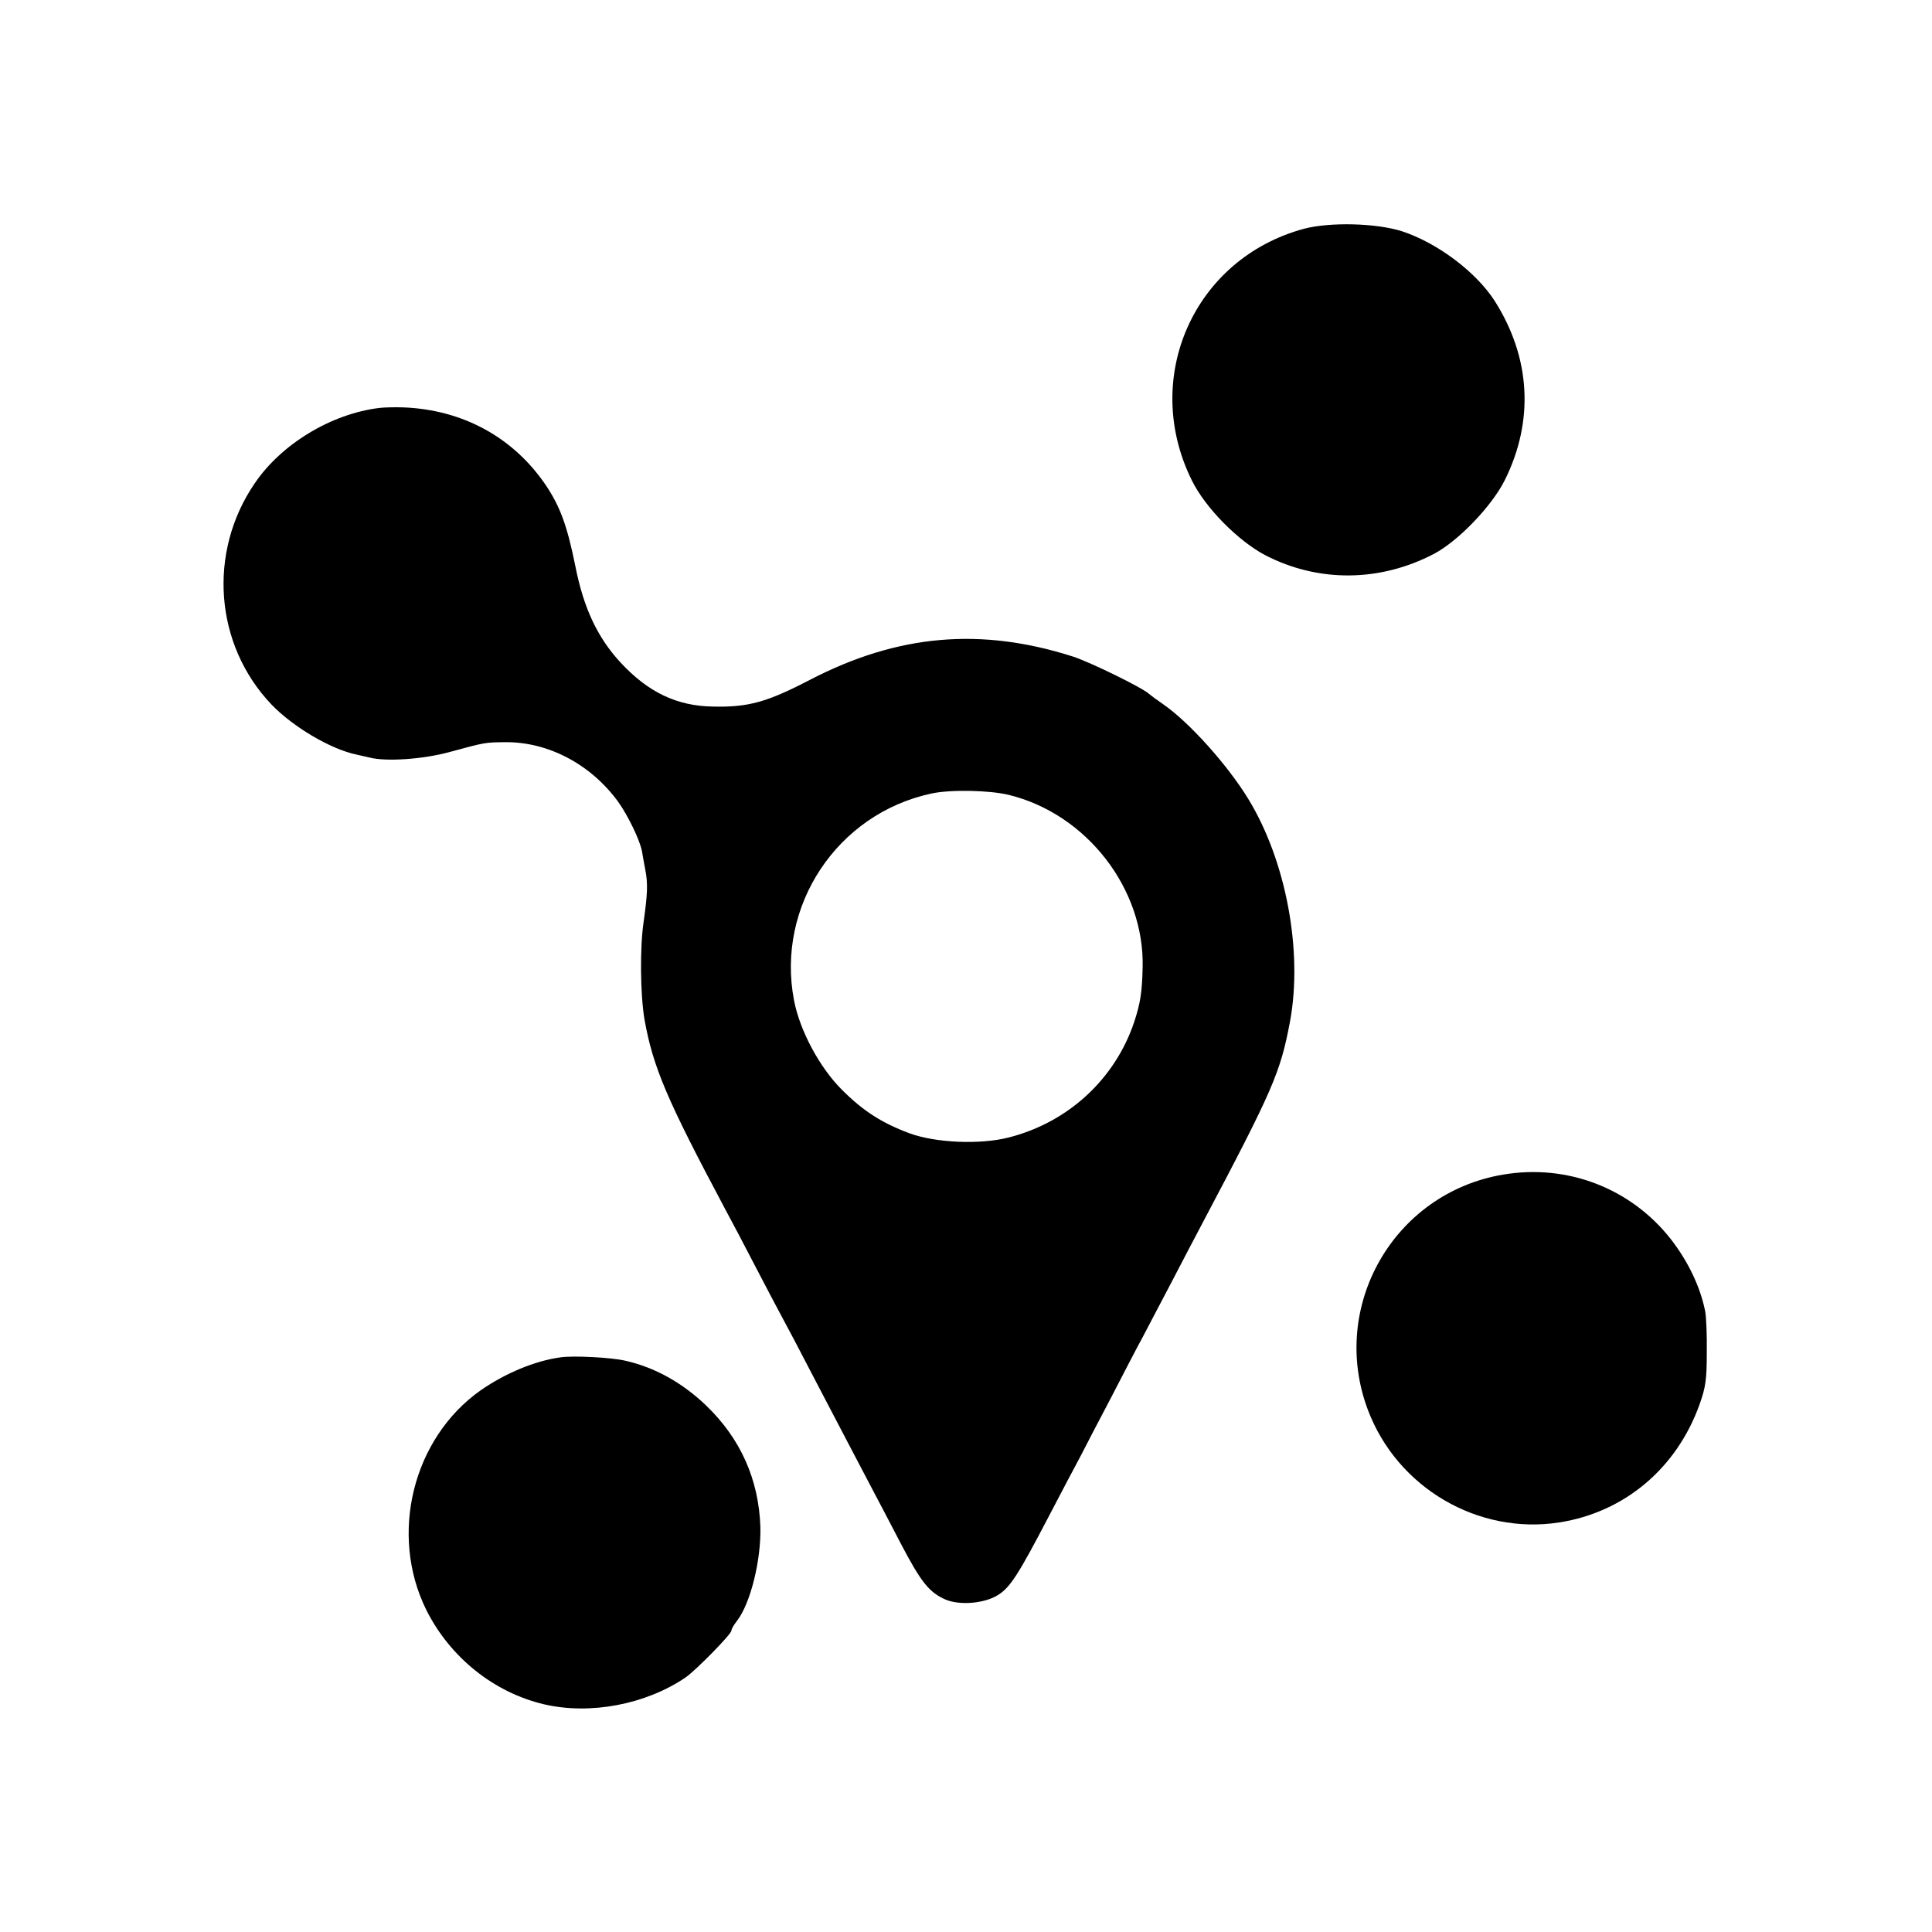
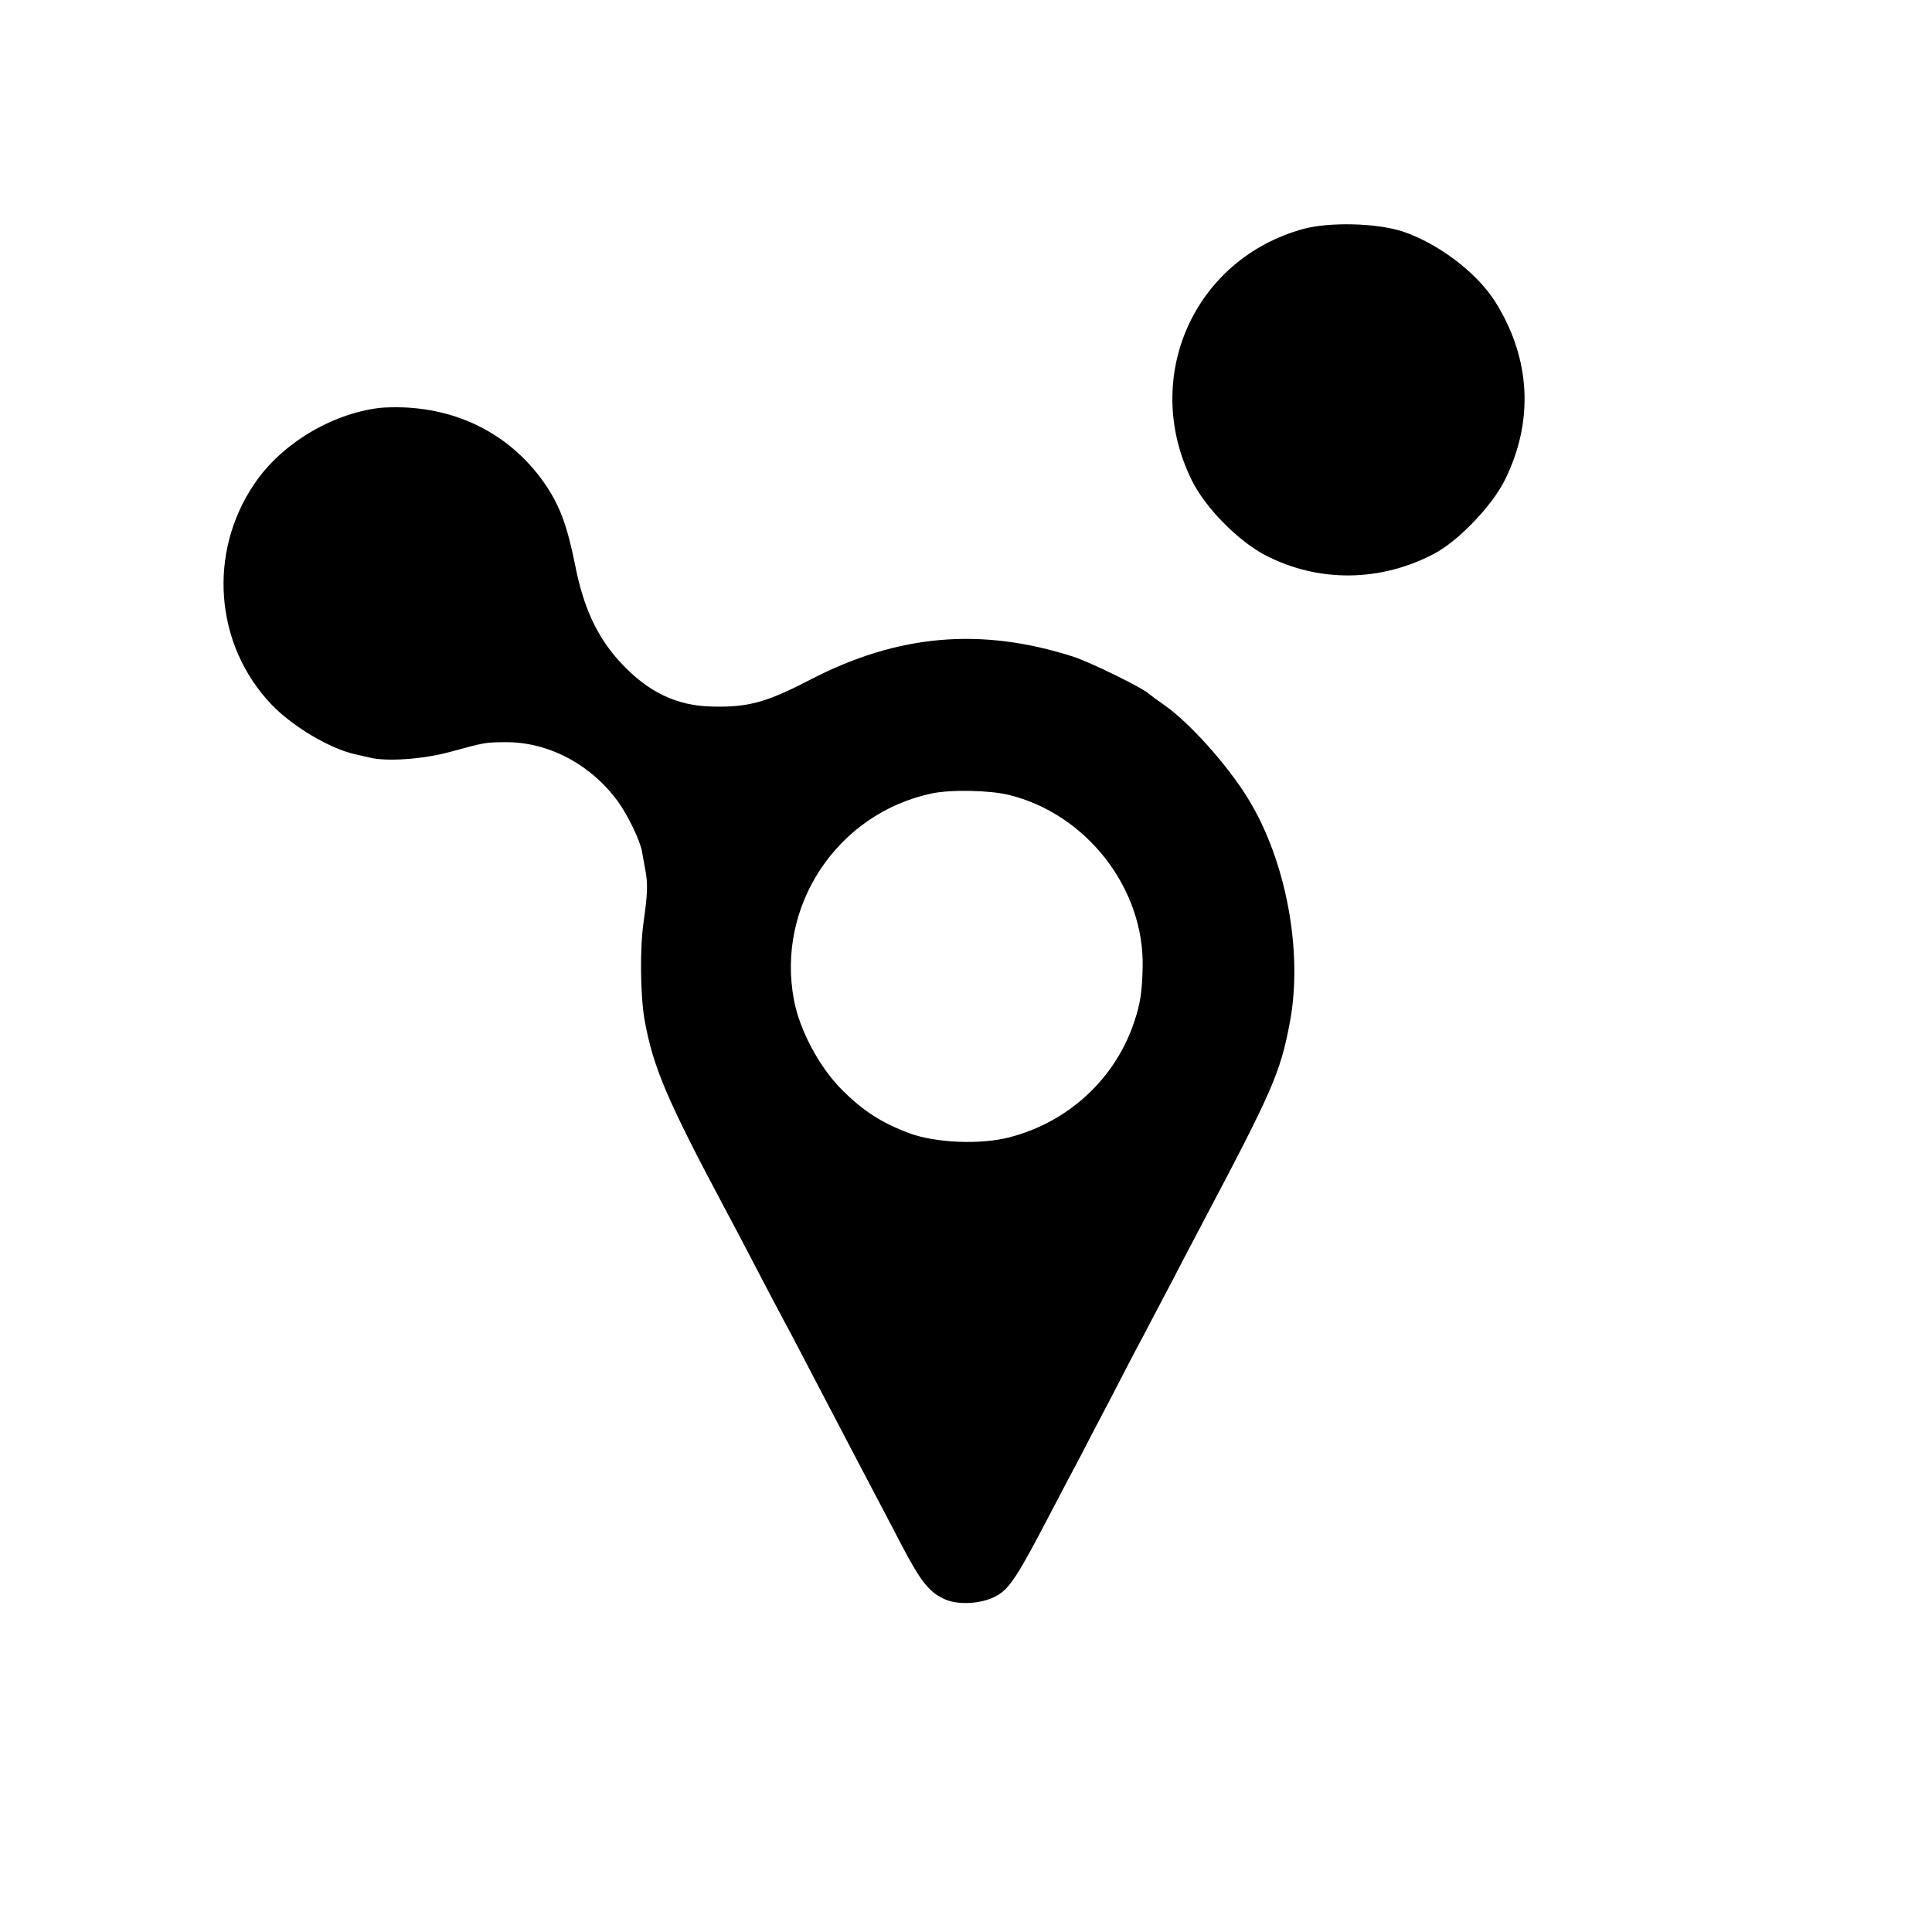
<svg xmlns="http://www.w3.org/2000/svg" version="1.0" width="700pt" height="700pt" viewBox="0 0 700 700" preserveAspectRatio="xMidYMid meet">
  <g transform="translate(0,700) scale(0.1,-0.1)" fill="#000000" stroke="none">
    <path d="M4724 6171 c-398 -108 -590 -539 -406 -911 49 -100 168 -220 267 -272 192 -99 415 -97 610 5 88 46 210 173 257 267 107 215 94 444 -36 649 -67 105 -208 211 -336 253 -95 30 -261 34 -356 9z" />
    <path d="M1375 5522 c-174 -21 -355 -130 -452 -273 -171 -250 -146 -585 61 -802 78 -81 215 -162 308 -181 13 -3 34 -8 48 -11 60 -15 192 -6 288 20 132 36 129 35 203 36 156 1 309 -80 408 -215 36 -50 79 -139 87 -180 2 -12 7 -42 12 -67 10 -51 8 -89 -6 -189 -14 -94 -12 -263 3 -353 31 -173 80 -289 292 -687 22 -41 71 -133 108 -205 37 -71 82 -157 100 -190 18 -33 63 -118 100 -190 110 -210 175 -335 220 -420 23 -44 73 -138 110 -210 73 -139 102 -175 162 -201 51 -21 140 -14 189 17 44 27 75 76 183 283 46 88 98 187 116 220 17 34 67 129 110 211 43 83 94 182 115 220 20 39 68 129 105 200 37 72 87 166 110 210 258 488 284 548 319 734 47 254 -14 582 -151 806 -75 123 -214 278 -308 343 -22 15 -45 32 -52 38 -23 22 -213 115 -275 135 -334 107 -635 81 -953 -84 -156 -81 -223 -100 -352 -97 -131 2 -235 52 -335 160 -83 90 -133 196 -163 347 -29 144 -54 215 -106 293 -117 174 -301 276 -519 284 -30 1 -68 0 -85 -2z m2280 -1402 c282 -69 492 -340 485 -625 -2 -89 -8 -130 -31 -199 -69 -205 -238 -362 -453 -417 -104 -27 -266 -20 -361 15 -102 38 -169 82 -245 158 -81 81 -152 214 -173 323 -66 342 156 677 498 750 70 15 209 12 280 -5z" />
-     <path d="M5445 2744 c-395 -67 -630 -477 -489 -852 106 -282 399 -454 694 -408 236 37 425 196 508 428 22 62 26 90 26 188 1 63 -2 131 -6 150 -18 89 -62 180 -124 260 -145 185 -376 274 -609 234z" />
-     <path d="M2030 2082 c-93 -13 -198 -57 -288 -119 -247 -174 -333 -523 -197 -797 86 -171 244 -298 426 -341 167 -39 369 -1 514 98 38 27 165 156 165 169 0 6 9 21 20 35 49 63 88 220 85 341 -6 172 -72 320 -197 440 -87 83 -186 138 -293 162 -51 12 -190 19 -235 12z" />
+     <path d="M5445 2744 z" />
  </g>
</svg>